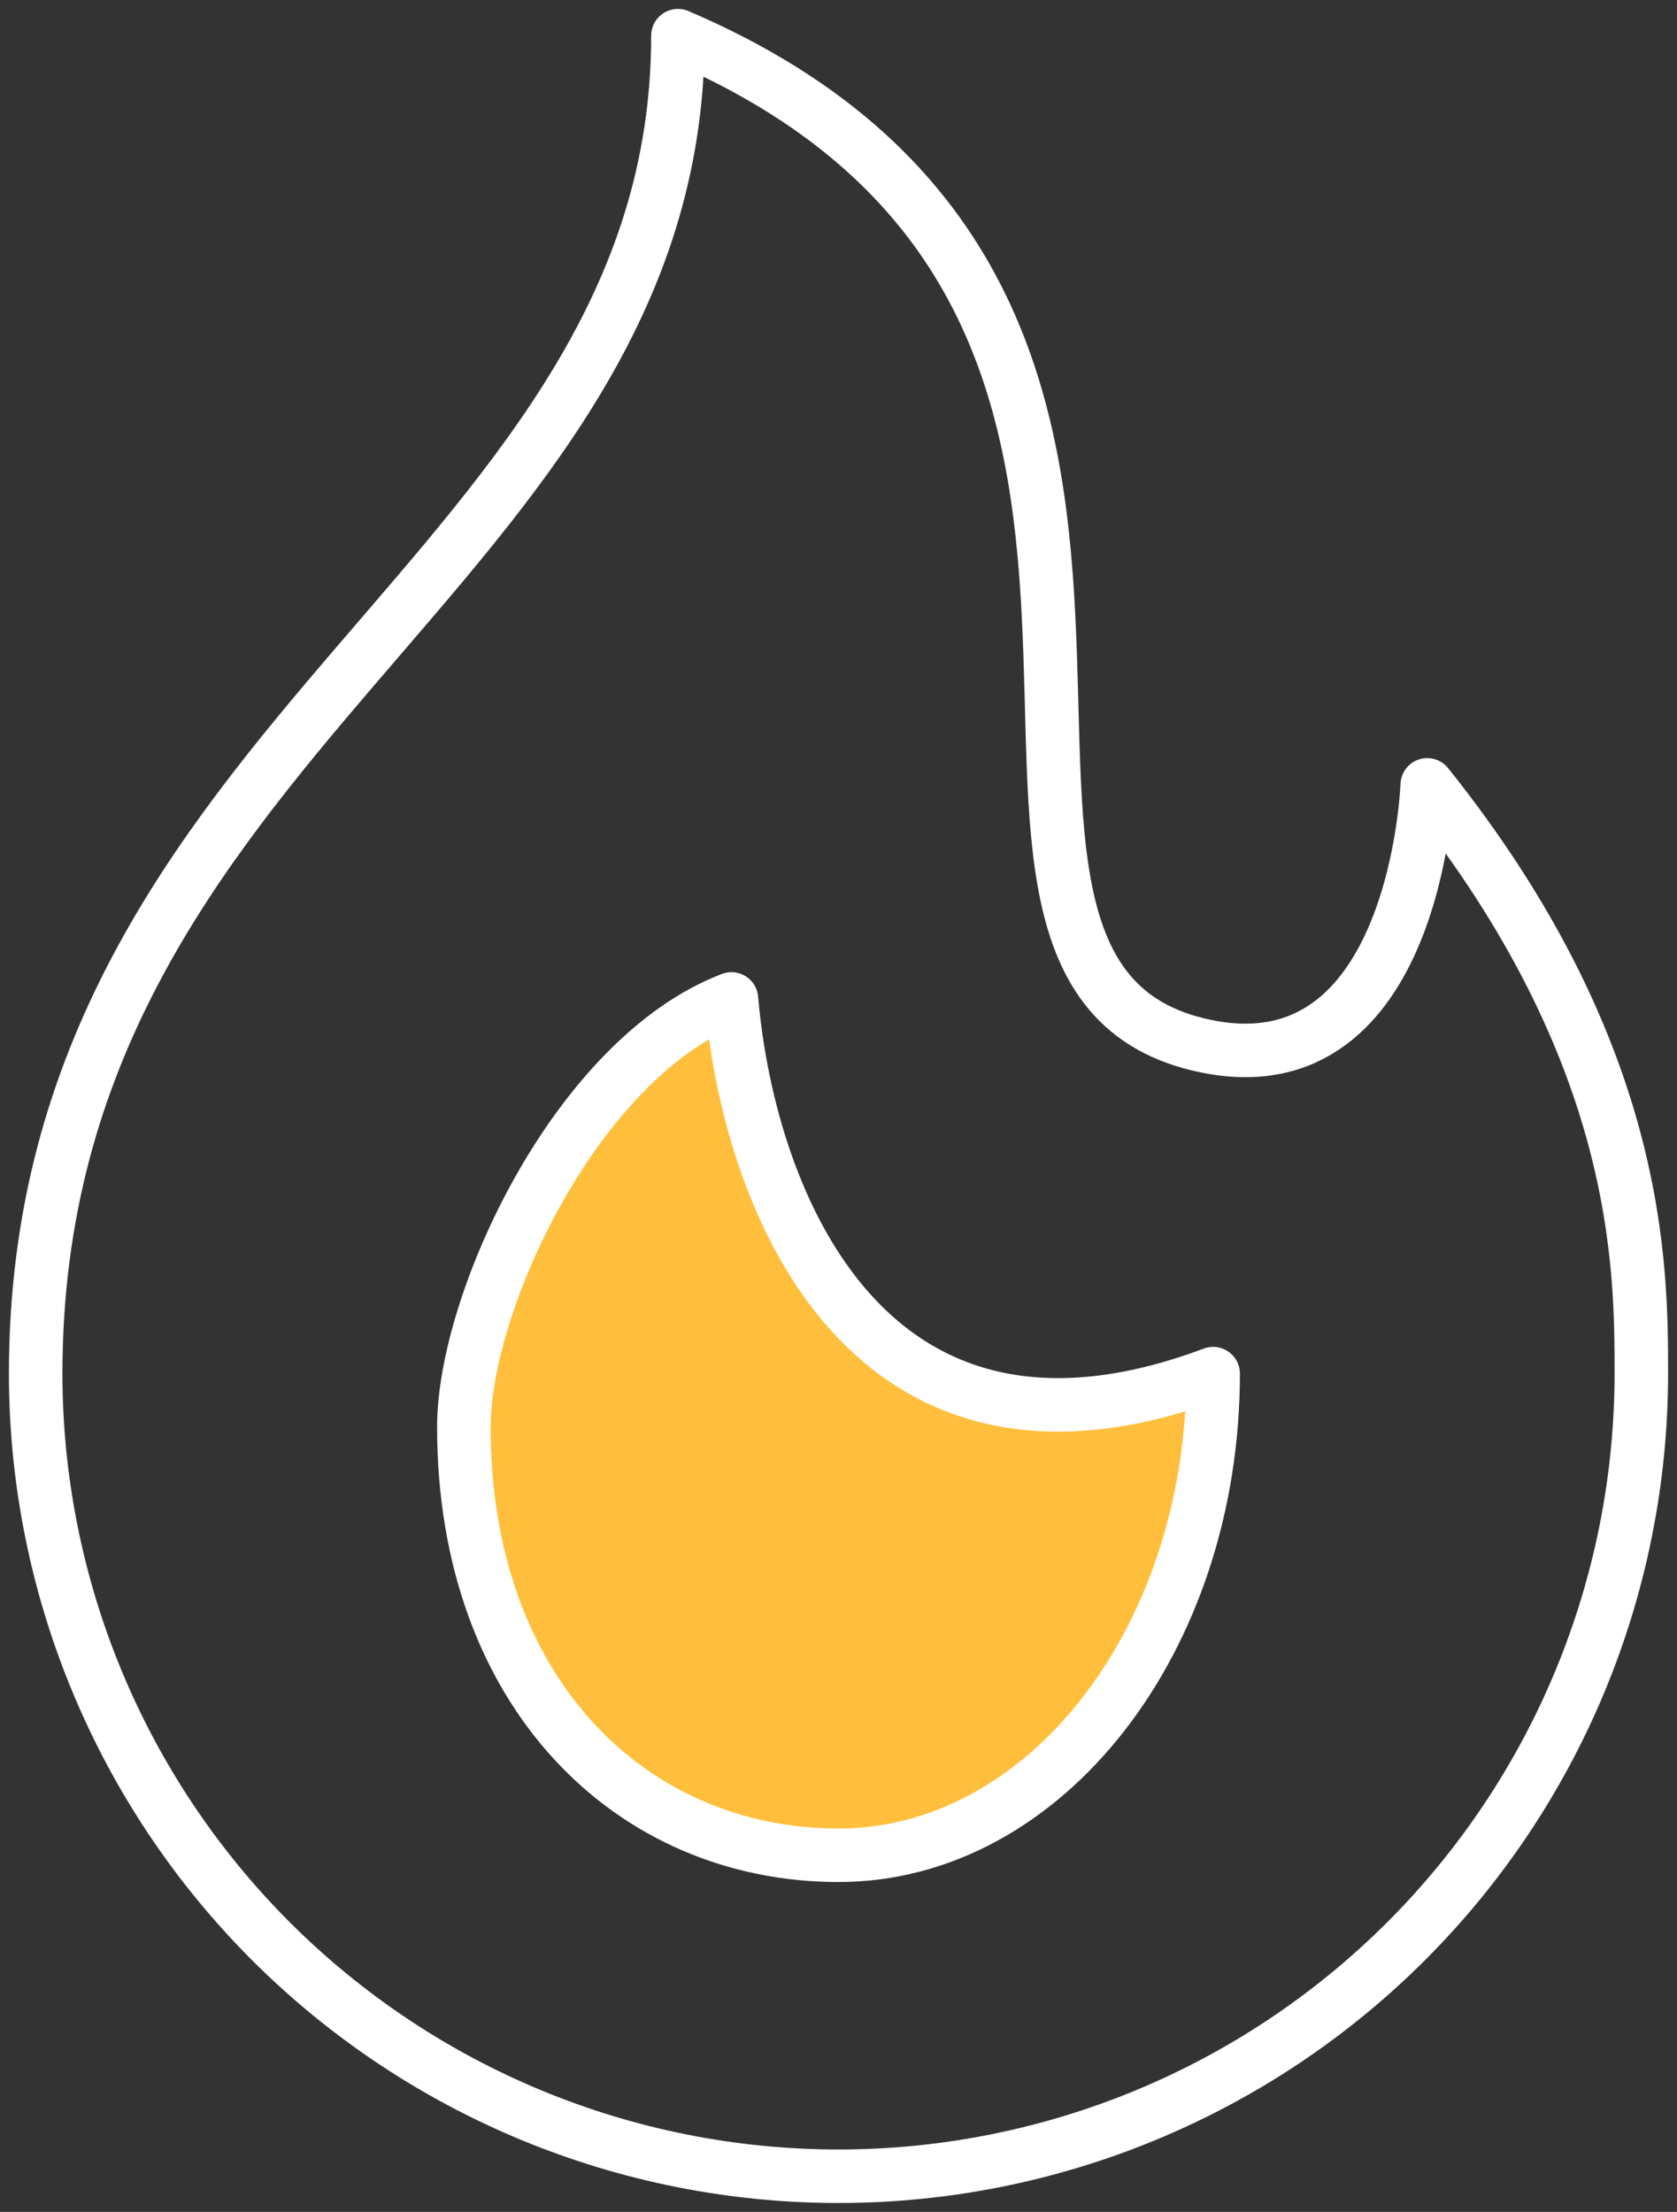
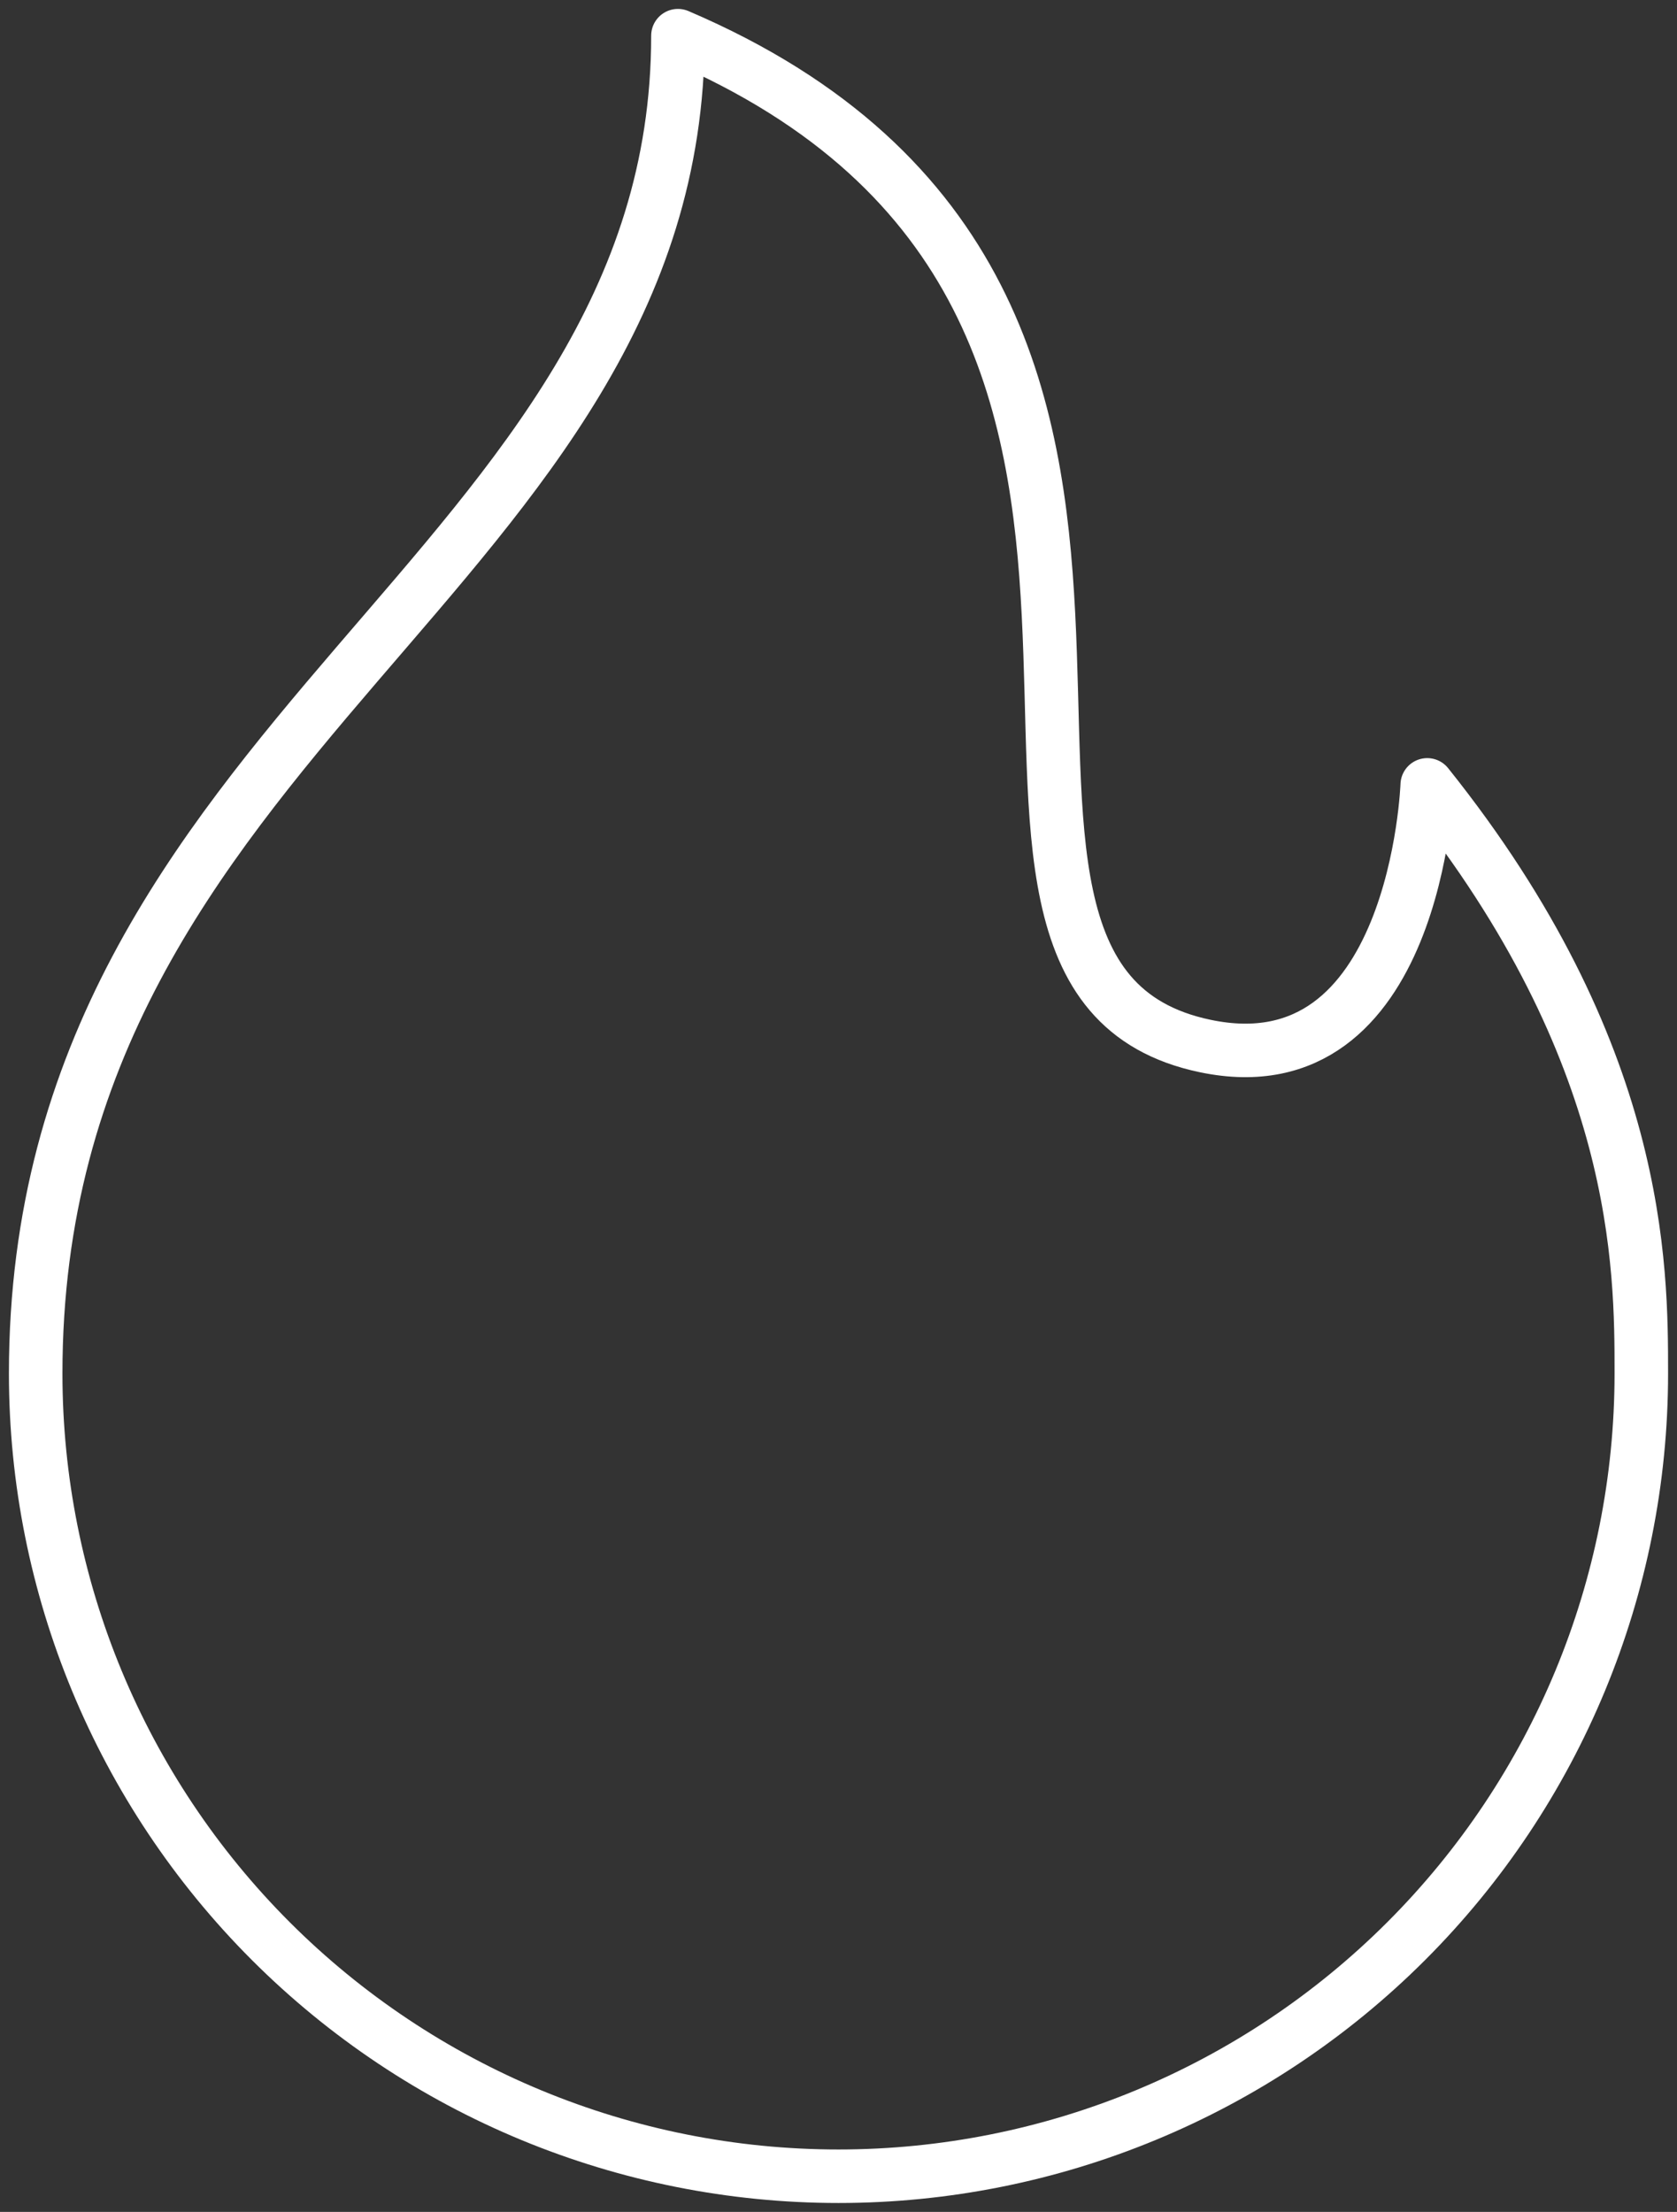
<svg xmlns="http://www.w3.org/2000/svg" width="47" height="62" viewBox="0 0 47 62" fill="none">
  <rect x="0" y="0" width="47" height="62" fill="#333333" stroke="none" />
  <path d="M23.5 61C29.467 61 35.19 58.63 39.41 54.41C43.63 50.19 46 44.467 46 38.5C46 35.5 46 29.5 40 22C40 22 39.7 30.562 33.778 29.32C24.199 27.319 36.568 8.509 19 1C19 16 1 20.5 1 38.5C1 44.467 3.371 50.19 7.59 54.41C11.81 58.63 17.533 61 23.5 61Z" stroke="white" stroke-width="1.5" stroke-linejoin="round" />
-   <path d="M23.5 52.003C29.299 52.003 34 45.958 34 38.503C24.4 42.103 21.001 33.814 20.5 28C16.162 29.659 13 36.478 13 40C13 47.455 17.701 52.003 23.5 52.003Z" fill="#FFBF3C" stroke="white" stroke-width="1.5" stroke-linejoin="round" />
</svg>